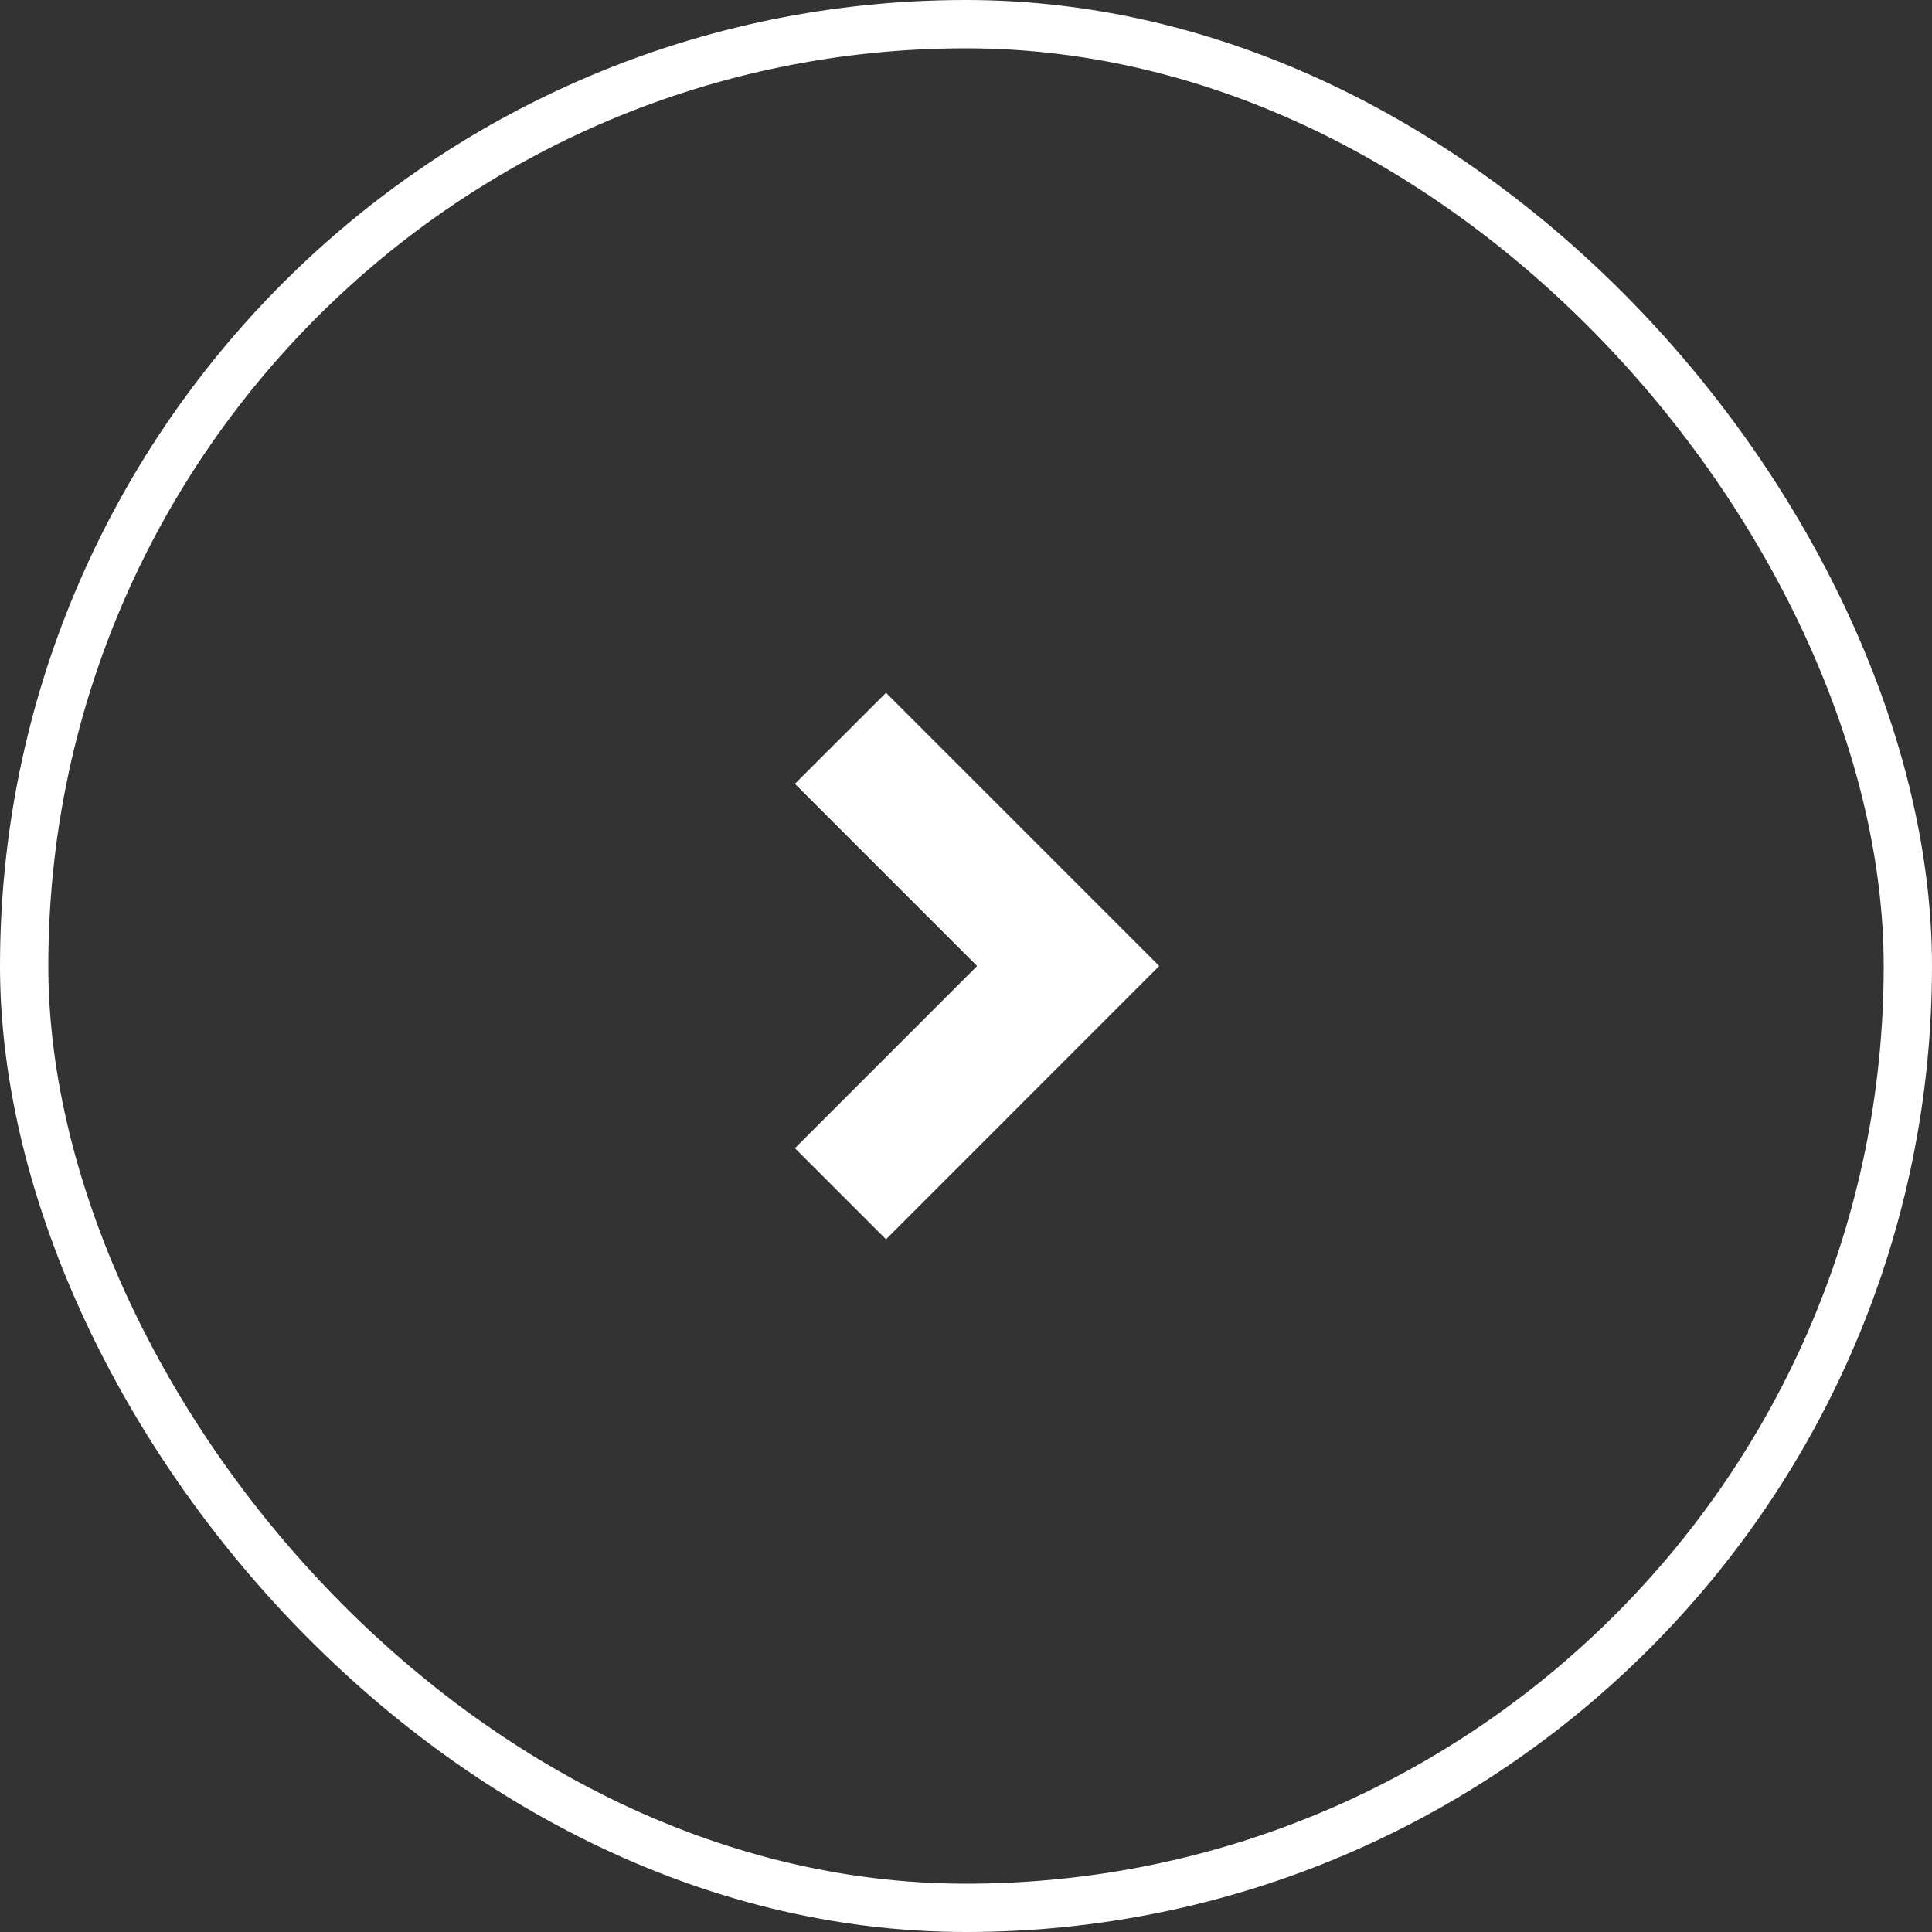
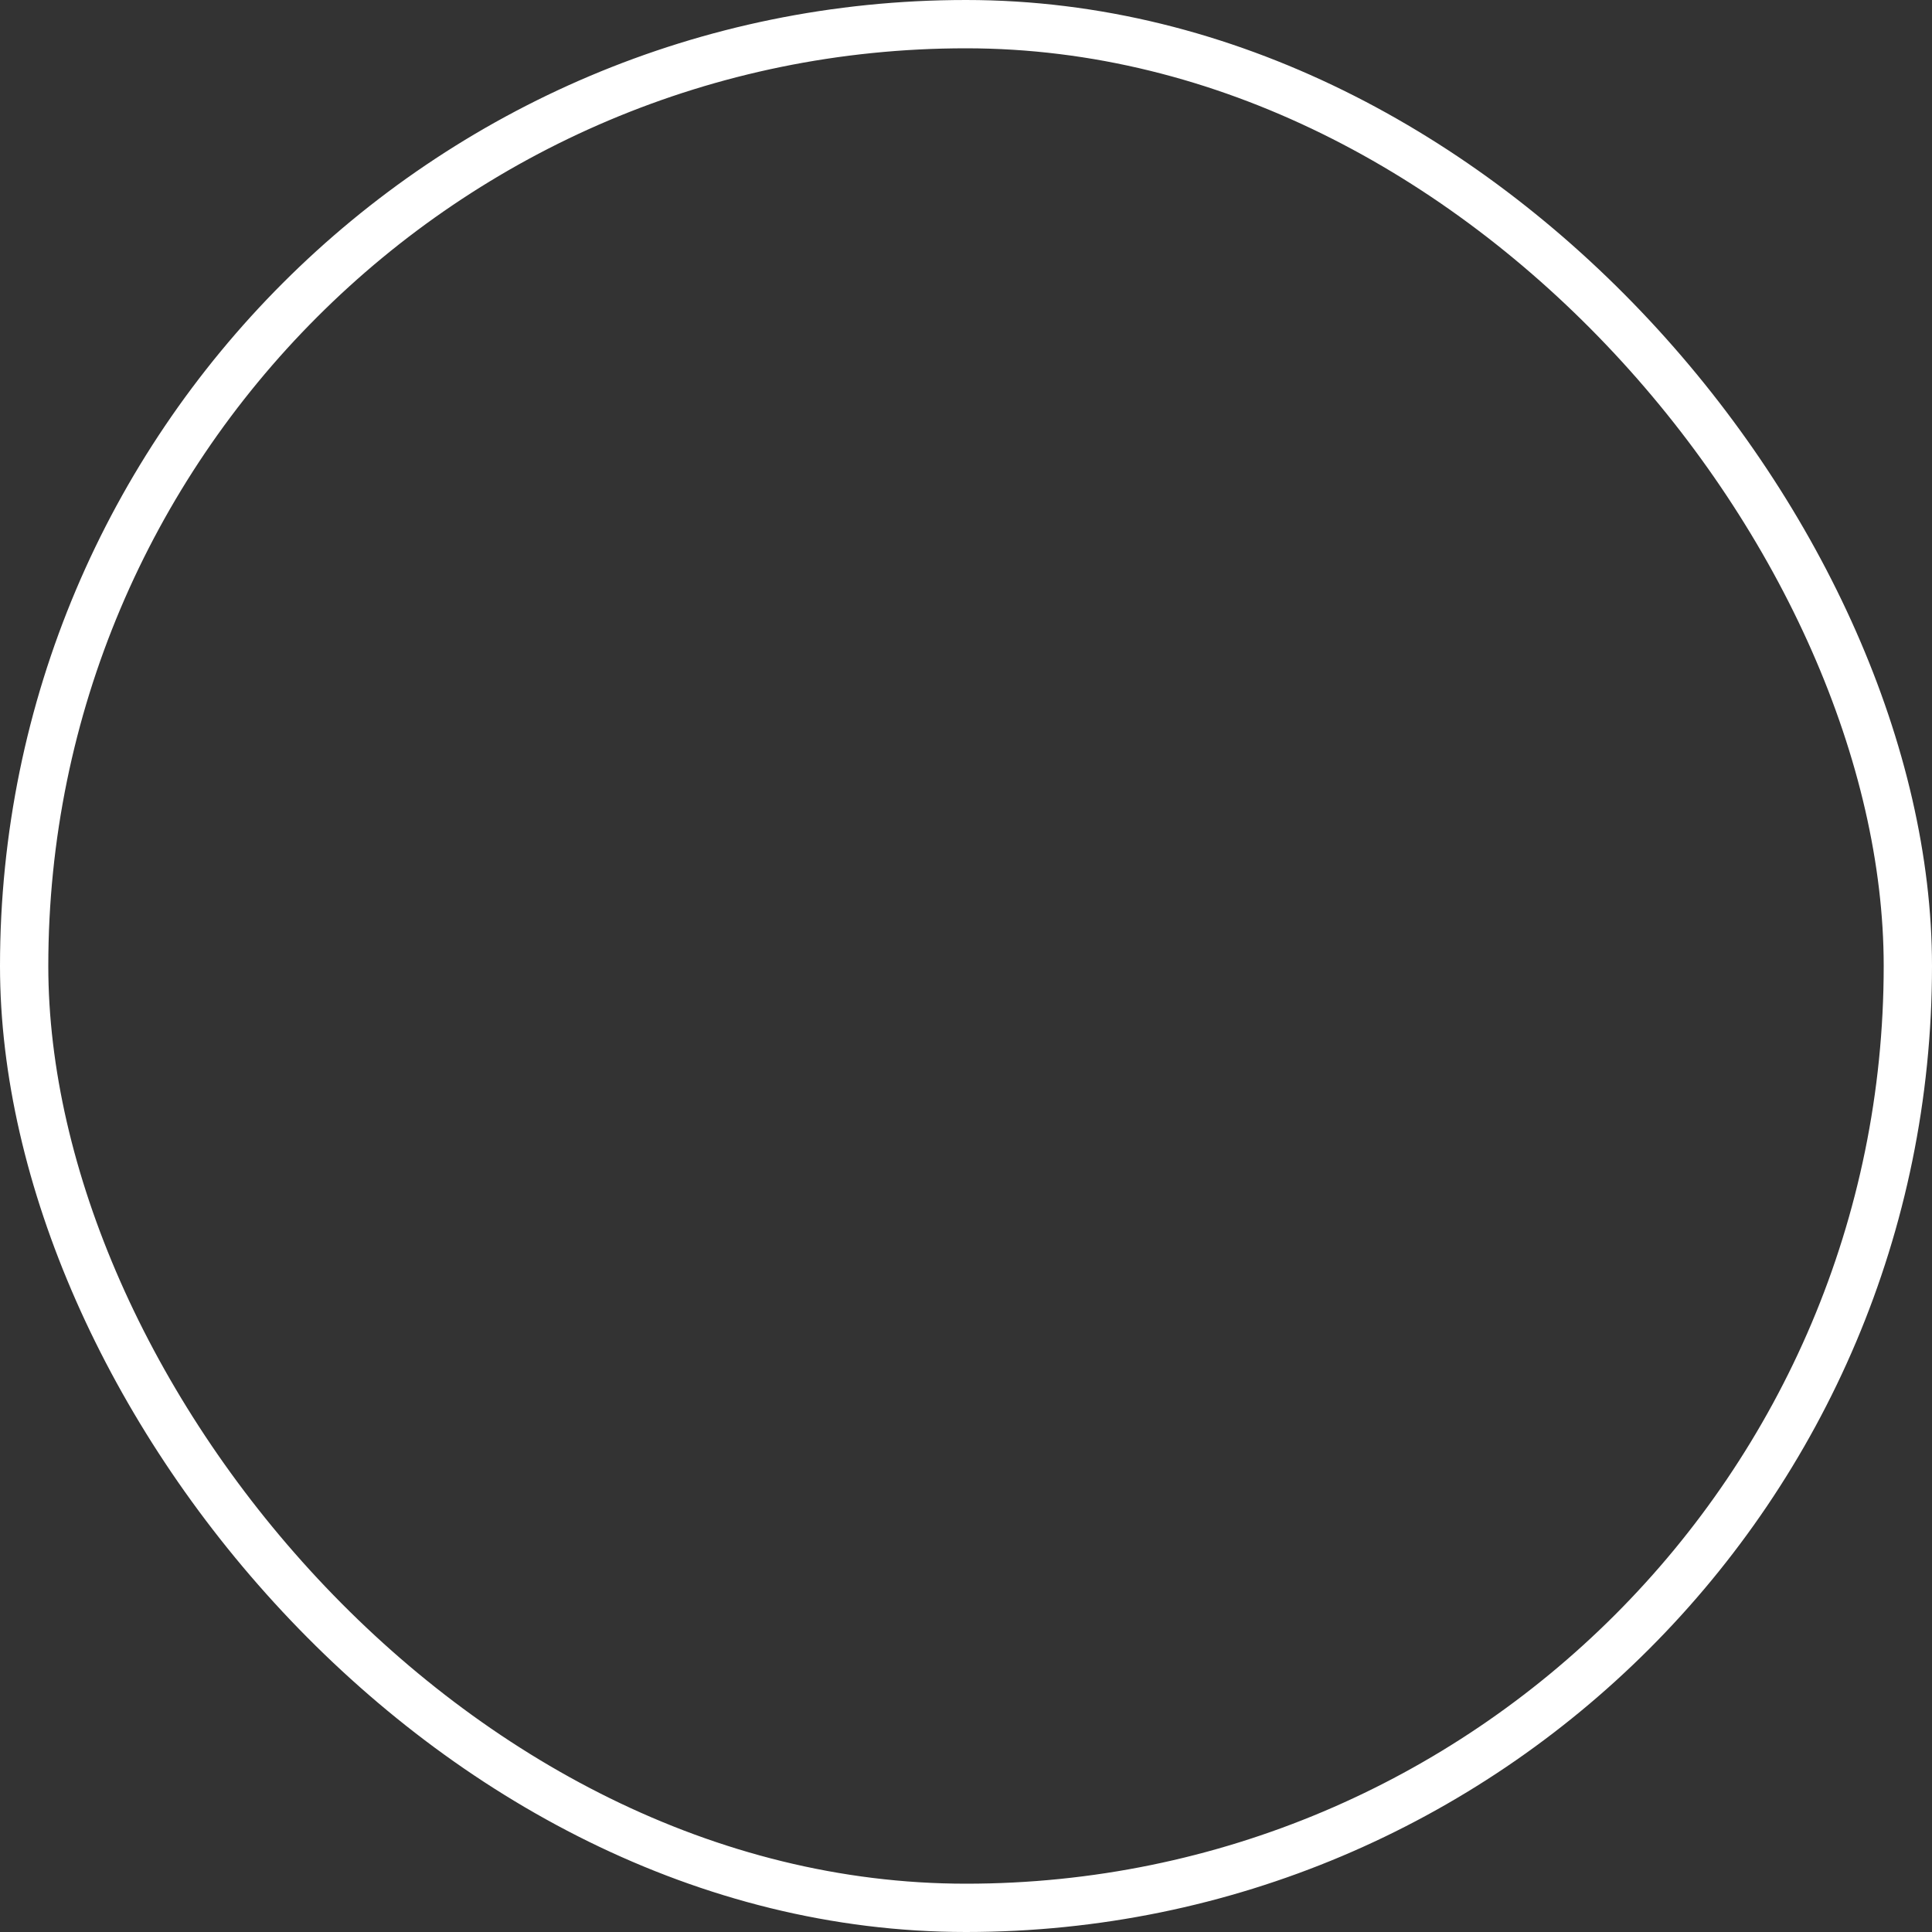
<svg xmlns="http://www.w3.org/2000/svg" width="20" height="20" viewBox="0 0 20 20" fill="none">
  <rect x="0" y="0" width="20" height="20" fill="#333333" stroke="none" />
  <rect x="0.25" y="0.25" width="19.5" height="19.5" rx="9.75" stroke="white" stroke-width="0.5" />
-   <path d="M10.115 10L8.229 8.114L9.172 7.172L12 10L9.172 12.829L8.229 11.886L10.115 10Z" fill="white" />
</svg>